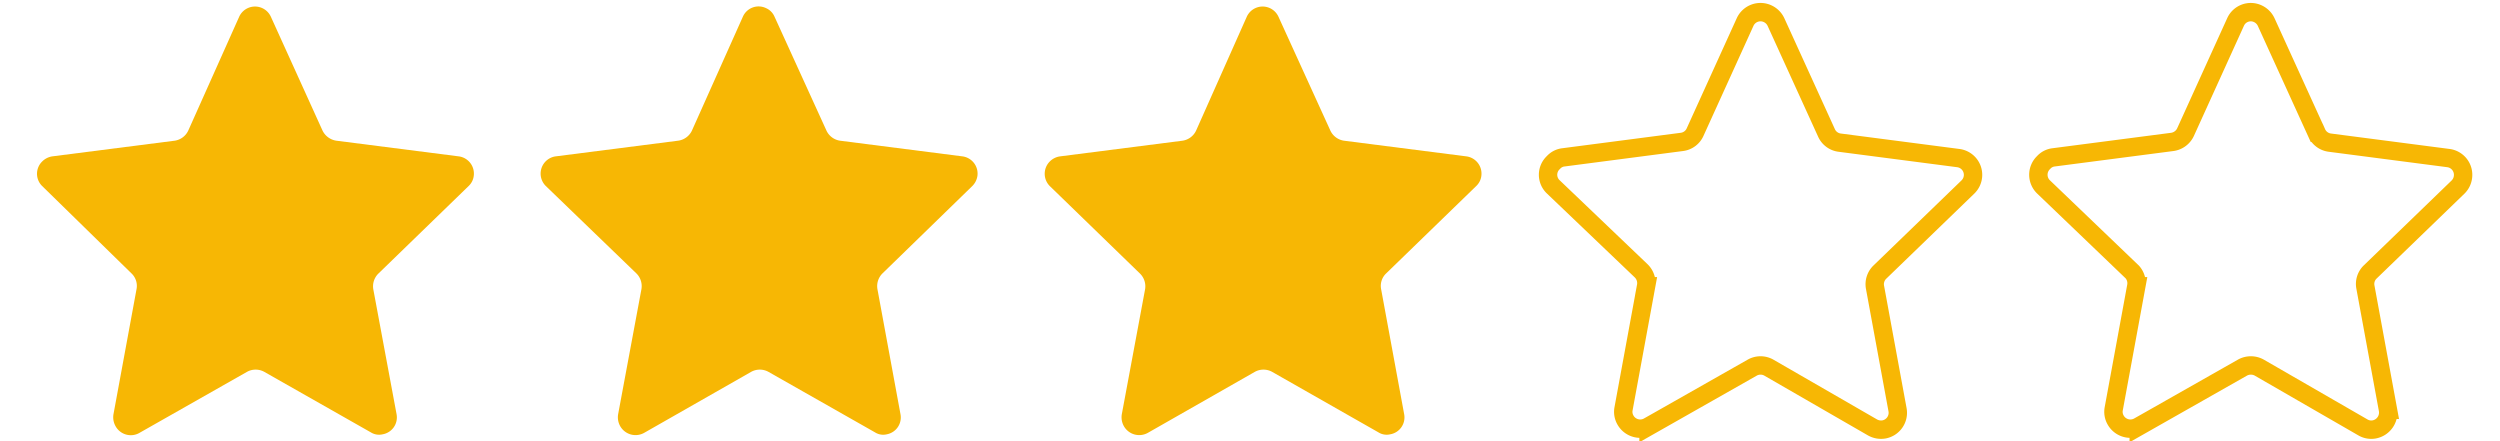
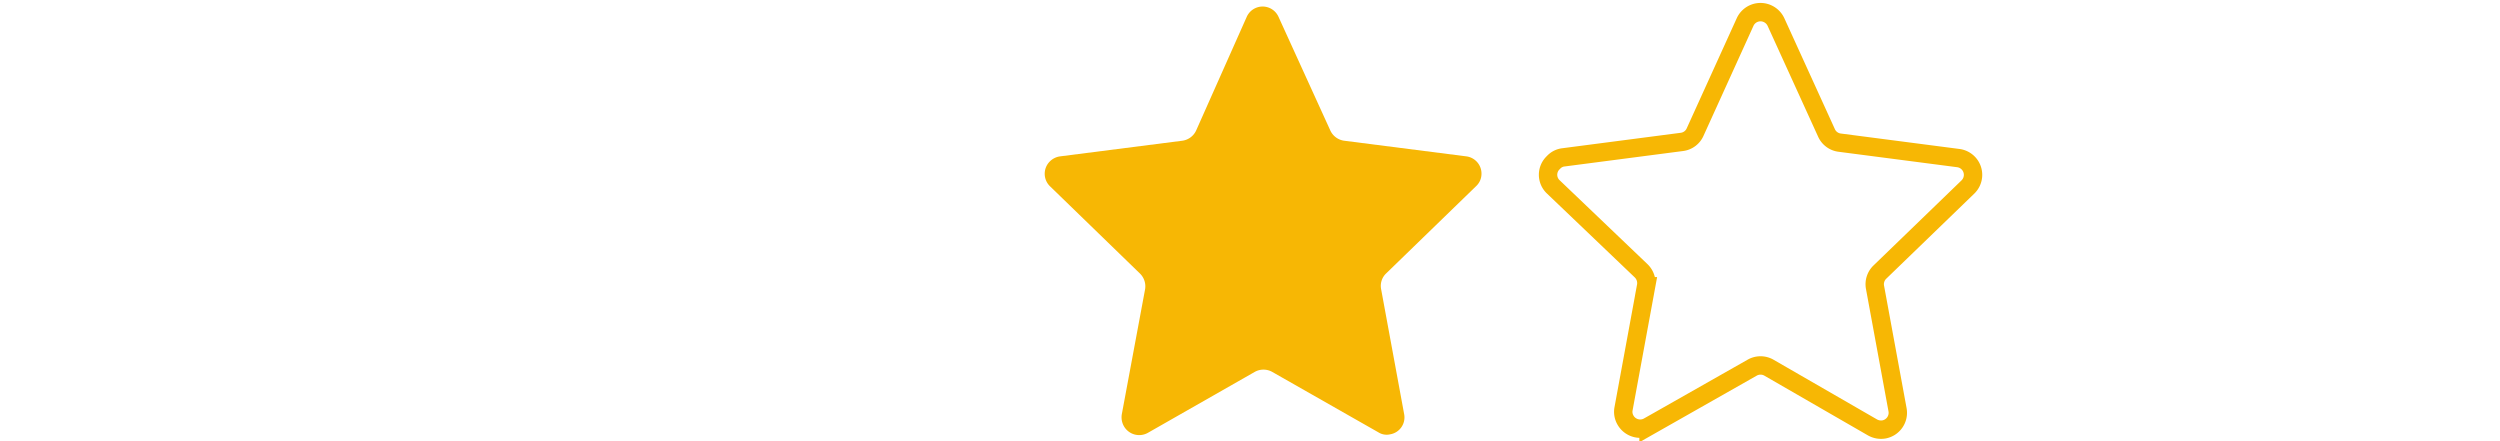
<svg xmlns="http://www.w3.org/2000/svg" id="Layer_1" data-name="Layer 1" width="102" height="18" viewBox="0 0 102 18">
  <defs>
    <style>.cls-1{fill:#f7b704;}.cls-2{fill:none;stroke:#f7b704;stroke-miterlimit:10;stroke-width:0.75px;}</style>
  </defs>
-   <path class="cls-1" d="M9.76.68a.71.71,0,0,1,1.29,0l2.11,4.65a.75.75,0,0,0,.56.41l5,.64a.71.71,0,0,1,.61.79.68.68,0,0,1-.21.42l-3.68,3.57a.73.73,0,0,0-.21.64l.95,5.1a.7.7,0,0,1-.57.82.63.63,0,0,1-.48-.08l-4.35-2.47a.73.73,0,0,0-.7,0L5.71,17.65a.71.71,0,0,1-1-.27.74.74,0,0,1-.08-.48l.94-5.1a.7.7,0,0,0-.2-.64L1.72,7.59a.7.7,0,0,1,0-1,.74.74,0,0,1,.41-.21l5-.64a.73.73,0,0,0,.55-.41Z" />
-   <path class="cls-1" d="M30.31.68a.7.7,0,0,1,.94-.35.67.67,0,0,1,.35.35l2.12,4.65a.73.73,0,0,0,.55.41l5,.64a.71.71,0,0,1,.61.79.73.73,0,0,1-.21.42L36,11.16a.73.73,0,0,0-.2.64l.94,5.1a.7.7,0,0,1-.56.82.62.62,0,0,1-.48-.08l-4.35-2.47a.73.73,0,0,0-.7,0l-4.35,2.48a.72.72,0,0,1-1-.27.74.74,0,0,1-.08-.48l.95-5.1a.73.73,0,0,0-.2-.64L22.27,7.59a.71.71,0,0,1,.4-1.21l5-.64a.73.73,0,0,0,.56-.41Z" />
  <path class="cls-1" d="M50.87.68a.71.71,0,0,1,1.29,0l2.12,4.65a.73.73,0,0,0,.55.41l5,.64a.71.71,0,0,1,.61.79.68.68,0,0,1-.21.42l-3.68,3.57a.7.7,0,0,0-.2.64l.94,5.1a.7.7,0,0,1-.57.82.63.63,0,0,1-.48-.08l-4.34-2.47a.73.73,0,0,0-.7,0l-4.35,2.48a.72.72,0,0,1-1-.27.74.74,0,0,1-.08-.48l.95-5.1a.73.73,0,0,0-.21-.64L42.83,7.59a.71.71,0,0,1,0-1,.73.73,0,0,1,.42-.21l5-.64a.73.73,0,0,0,.55-.41Z" />
  <path class="cls-2" d="M71.2.9a.69.69,0,0,1,.92-.34.7.7,0,0,1,.34.34l2.06,4.52a.68.68,0,0,0,.54.4l4.84.63a.69.69,0,0,1,.39,1.18L76.7,11.1a.69.69,0,0,0-.2.62l.92,5a.69.69,0,0,1-.55.8.71.71,0,0,1-.47-.08L72.17,15a.69.69,0,0,0-.68,0l-4.23,2.4a.69.69,0,0,1-.94-.26.67.67,0,0,1-.08-.46l.92-5a.7.7,0,0,0-.2-.63L63.38,7.63a.68.68,0,0,1,0-1,.65.65,0,0,1,.41-.21l4.83-.63a.68.68,0,0,0,.54-.4Z" />
-   <path class="cls-2" d="M91.21.9a.68.68,0,0,1,.91-.34.7.7,0,0,1,.34.34l2.06,4.52a.68.68,0,0,0,.54.4l4.84.63a.69.69,0,0,1,.59.77.69.69,0,0,1-.2.41L96.7,11.1a.68.68,0,0,0-.19.62l.92,5a.7.7,0,0,1-.56.8.67.67,0,0,1-.46-.08L92.18,15a.71.71,0,0,0-.69,0l-4.23,2.4a.69.69,0,0,1-.94-.26.67.67,0,0,1-.08-.46l.92-5A.69.69,0,0,0,87,11.1L83.38,7.63a.69.69,0,0,1,0-1,.65.65,0,0,1,.41-.21l4.84-.63a.7.7,0,0,0,.54-.4Z" />
</svg>